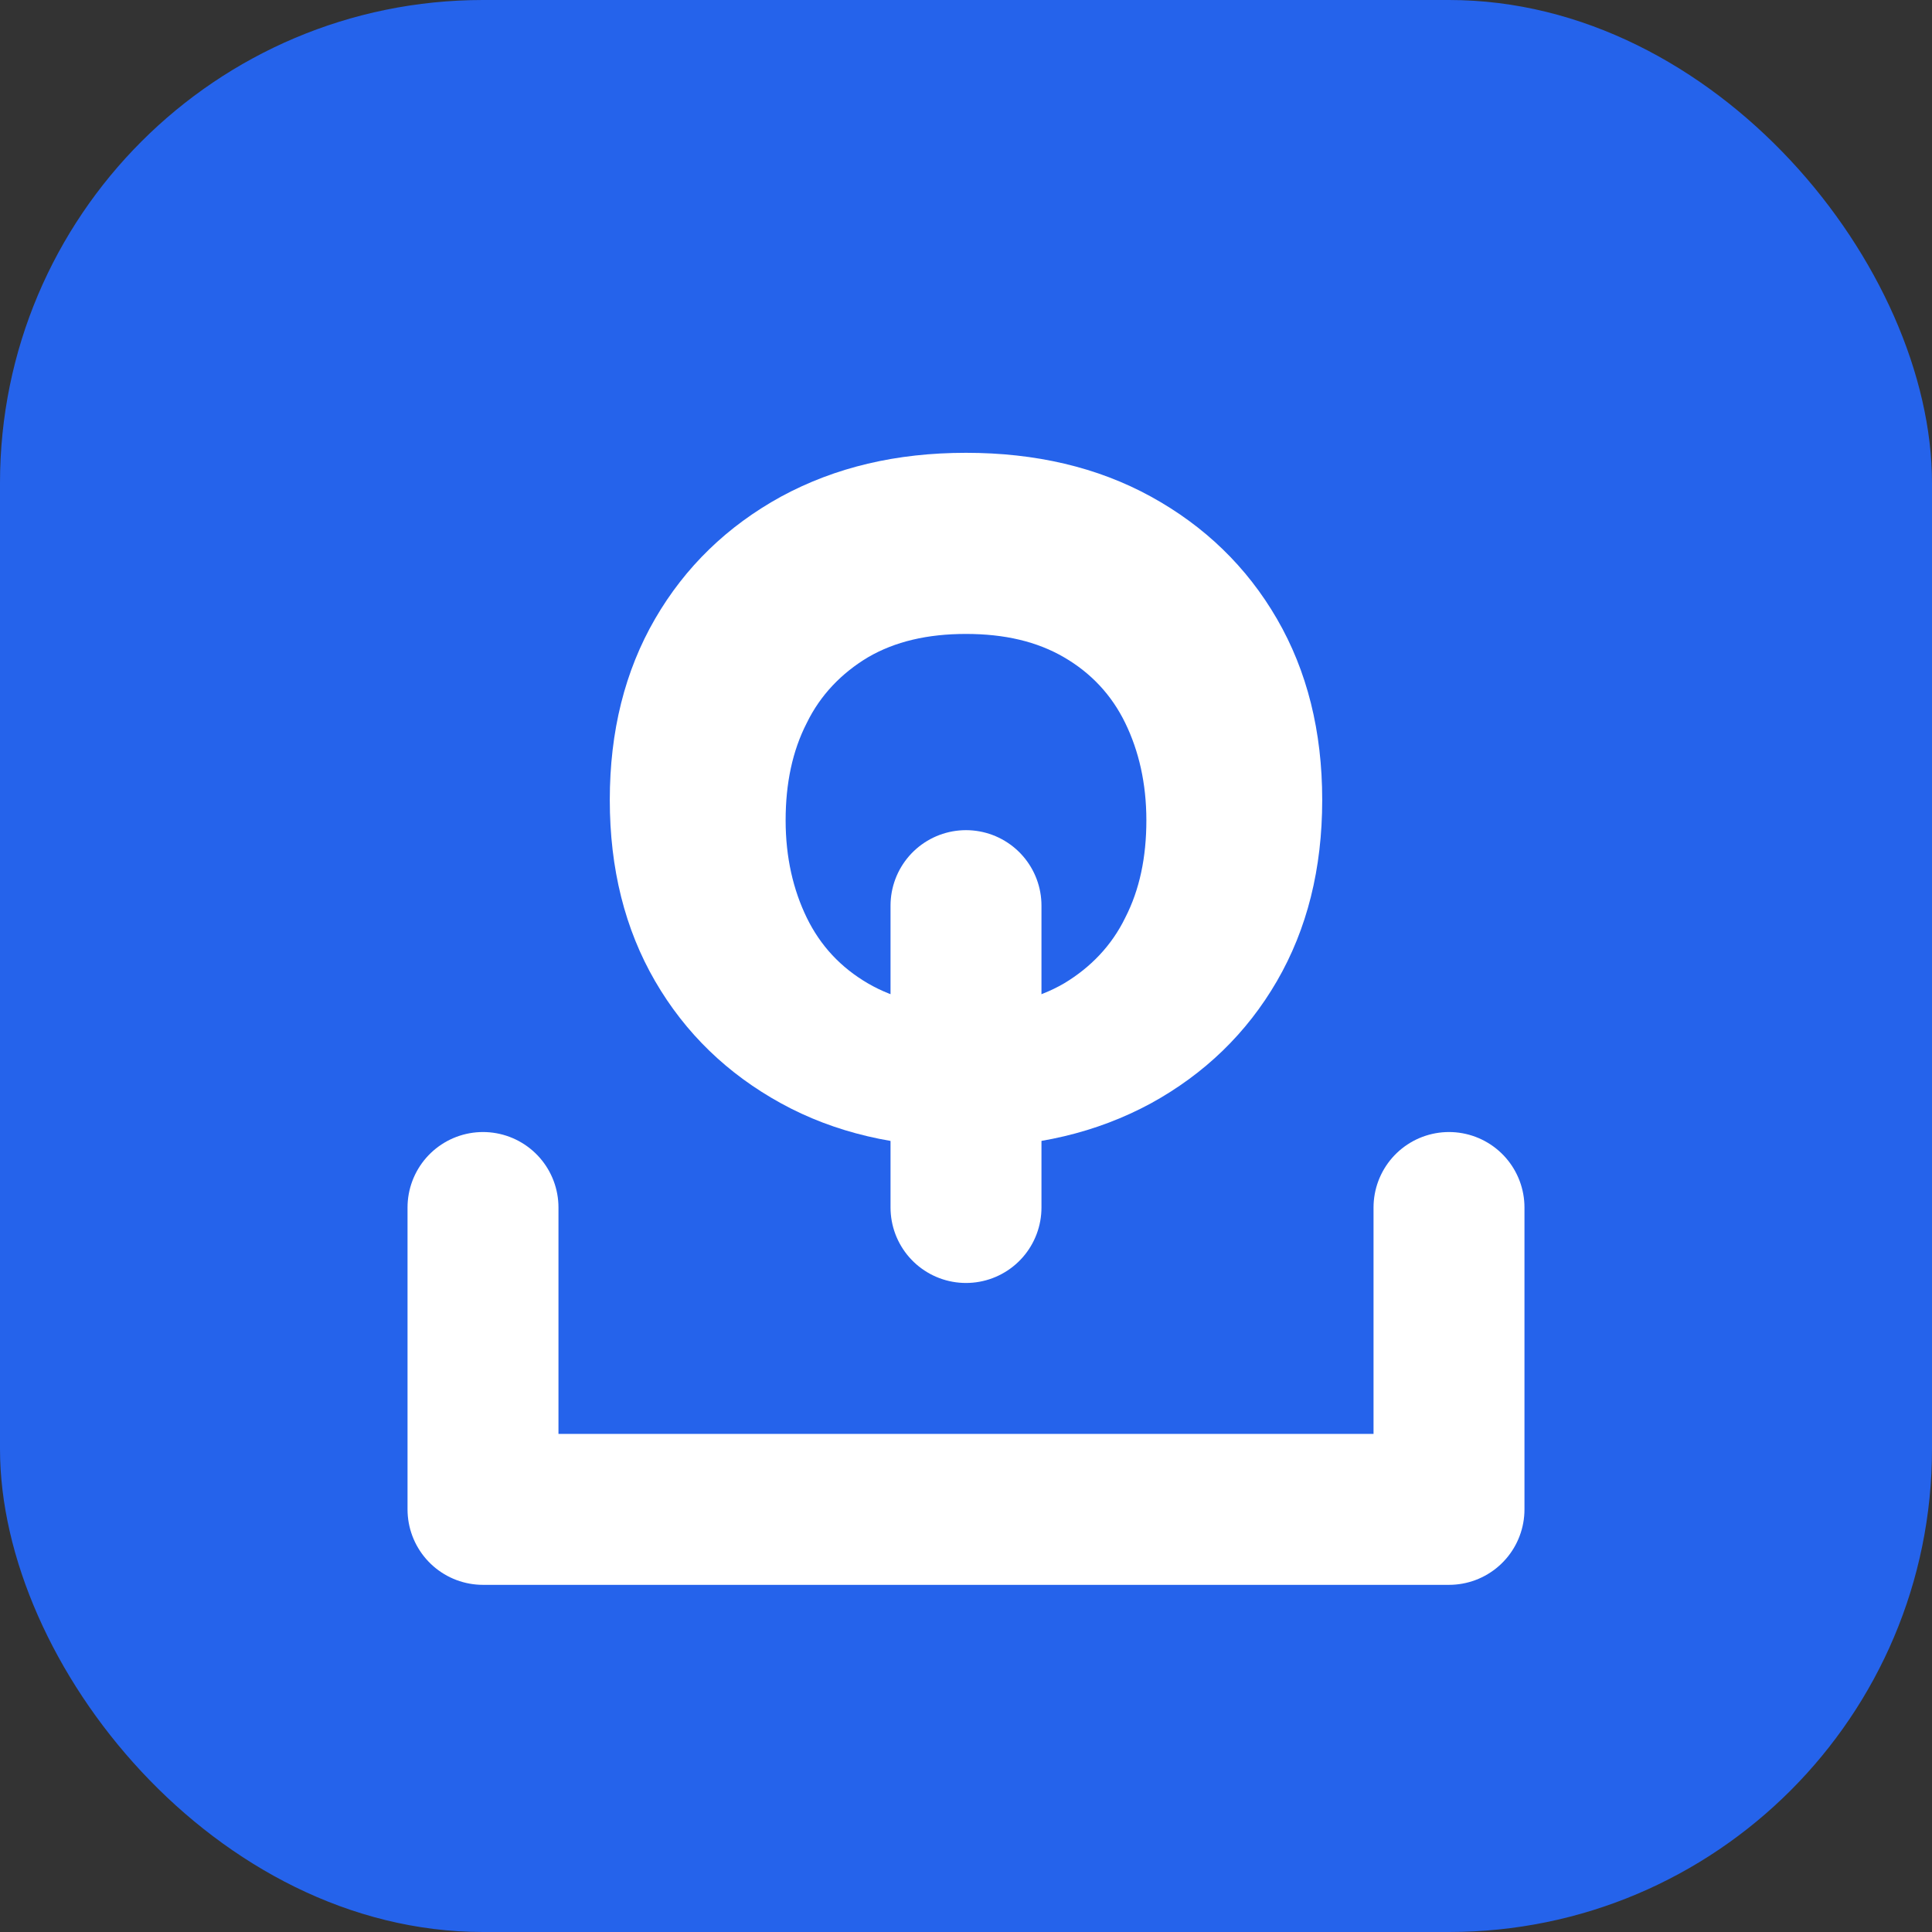
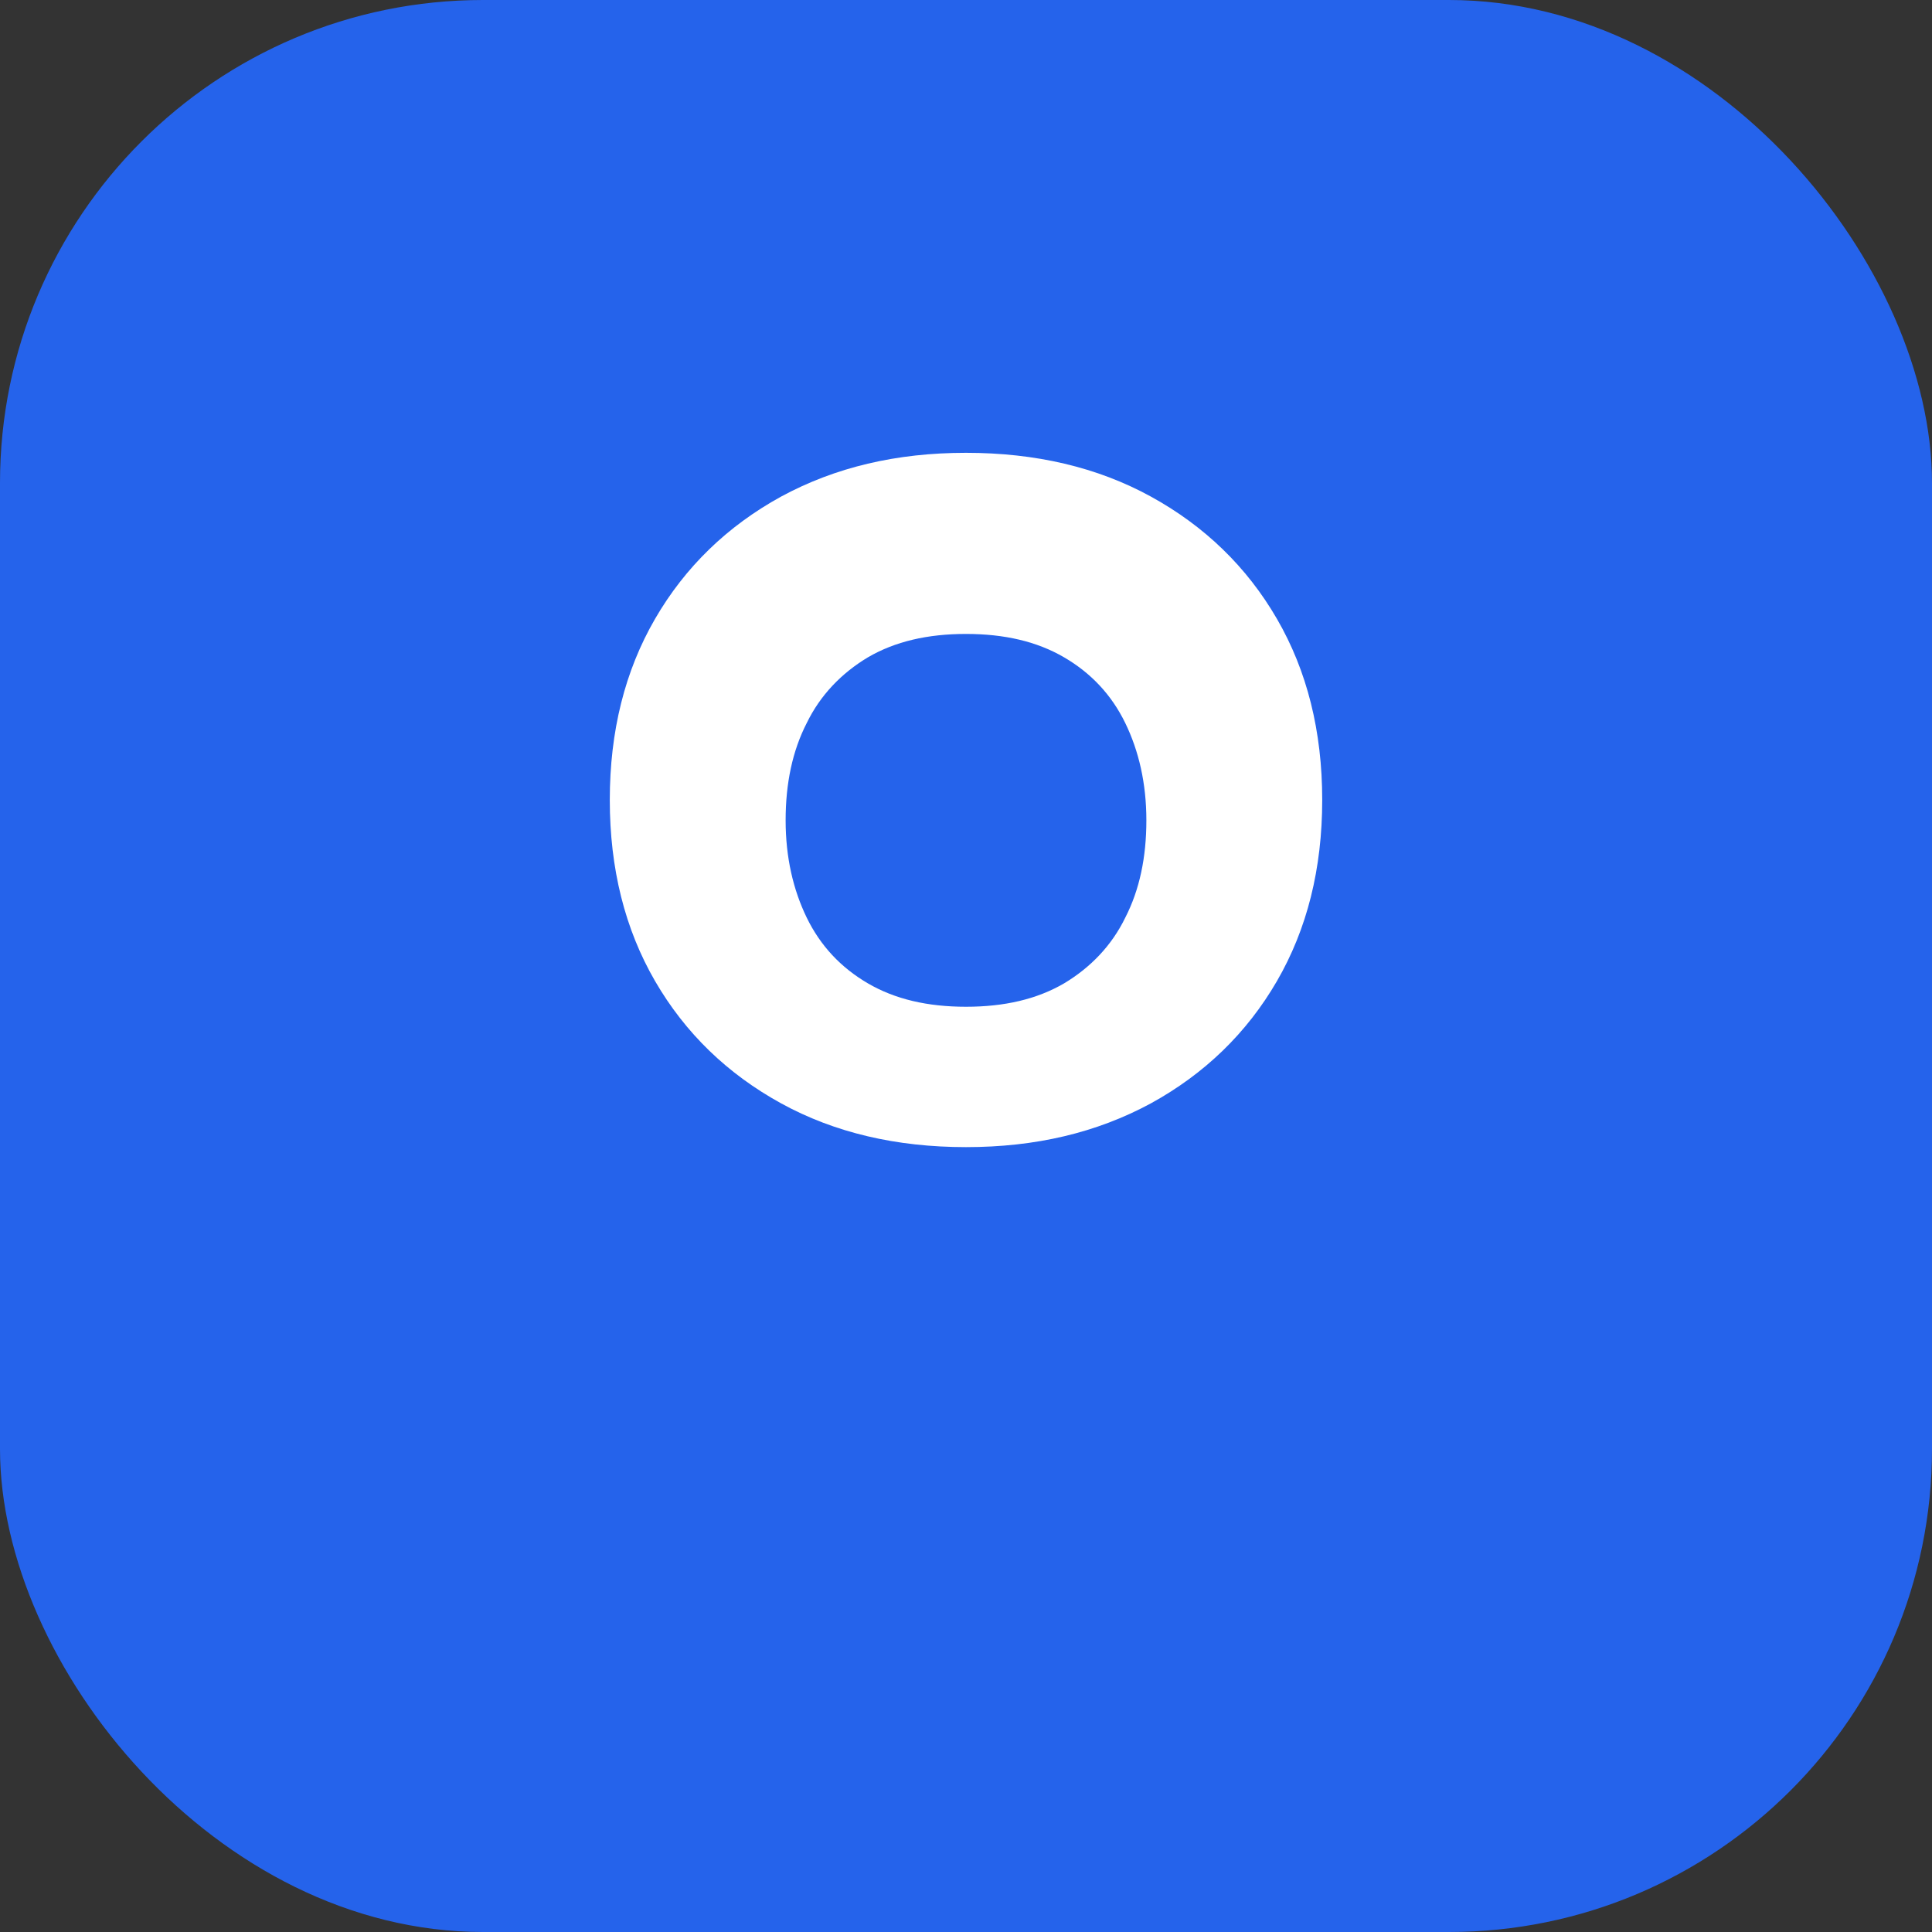
<svg xmlns="http://www.w3.org/2000/svg" viewBox="0 0 256 256">
  <rect x="0" y="0" width="256" height="256" fill="#333333" stroke="none" />
  <rect width="256" height="256" fill="#2563EB" rx="64" ry="64" />
  <path d="M128 60c-9.2 0-17.3 1.9-24.5 5.8-7.1 3.9-12.7 9.3-16.7 16.2-4 6.9-6 14.9-6 24 0 9.1 2 17.1 6 24 4 6.9 9.6 12.3 16.7 16.2 7.1 3.9 15.3 5.8 24.5 5.8 9.2 0 17.3-1.9 24.5-5.8 7.1-3.9 12.7-9.3 16.7-16.2 4-6.9 6-14.9 6-24 0-9.1-2-17.1-6-24-4-6.9-9.6-12.3-16.7-16.2-7.1-3.9-15.3-5.8-24.5-5.8zm0 24c5.1 0 9.4 1 13 3.1 3.6 2.1 6.3 5 8.1 8.7 1.8 3.7 2.8 8 2.8 12.9 0 4.9-0.9 9.2-2.8 12.9-1.8 3.7-4.6 6.6-8.1 8.7-3.6 2.1-7.9 3.1-13 3.1-5.1 0-9.4-1-13-3.1-3.6-2.1-6.3-5-8.1-8.7-1.8-3.7-2.8-8-2.8-12.9 0-4.9 0.9-9.2 2.8-12.9 1.8-3.7 4.6-6.6 8.1-8.7 3.6-2.1 7.9-3.1 13-3.1z" fill="white" />
-   <path d="M64 160v40h128v-40" stroke="white" stroke-width="20" stroke-linecap="round" stroke-linejoin="round" fill="none" />
-   <path d="M128 160v-40" stroke="white" stroke-width="20" stroke-linecap="round" fill="none" />
</svg>